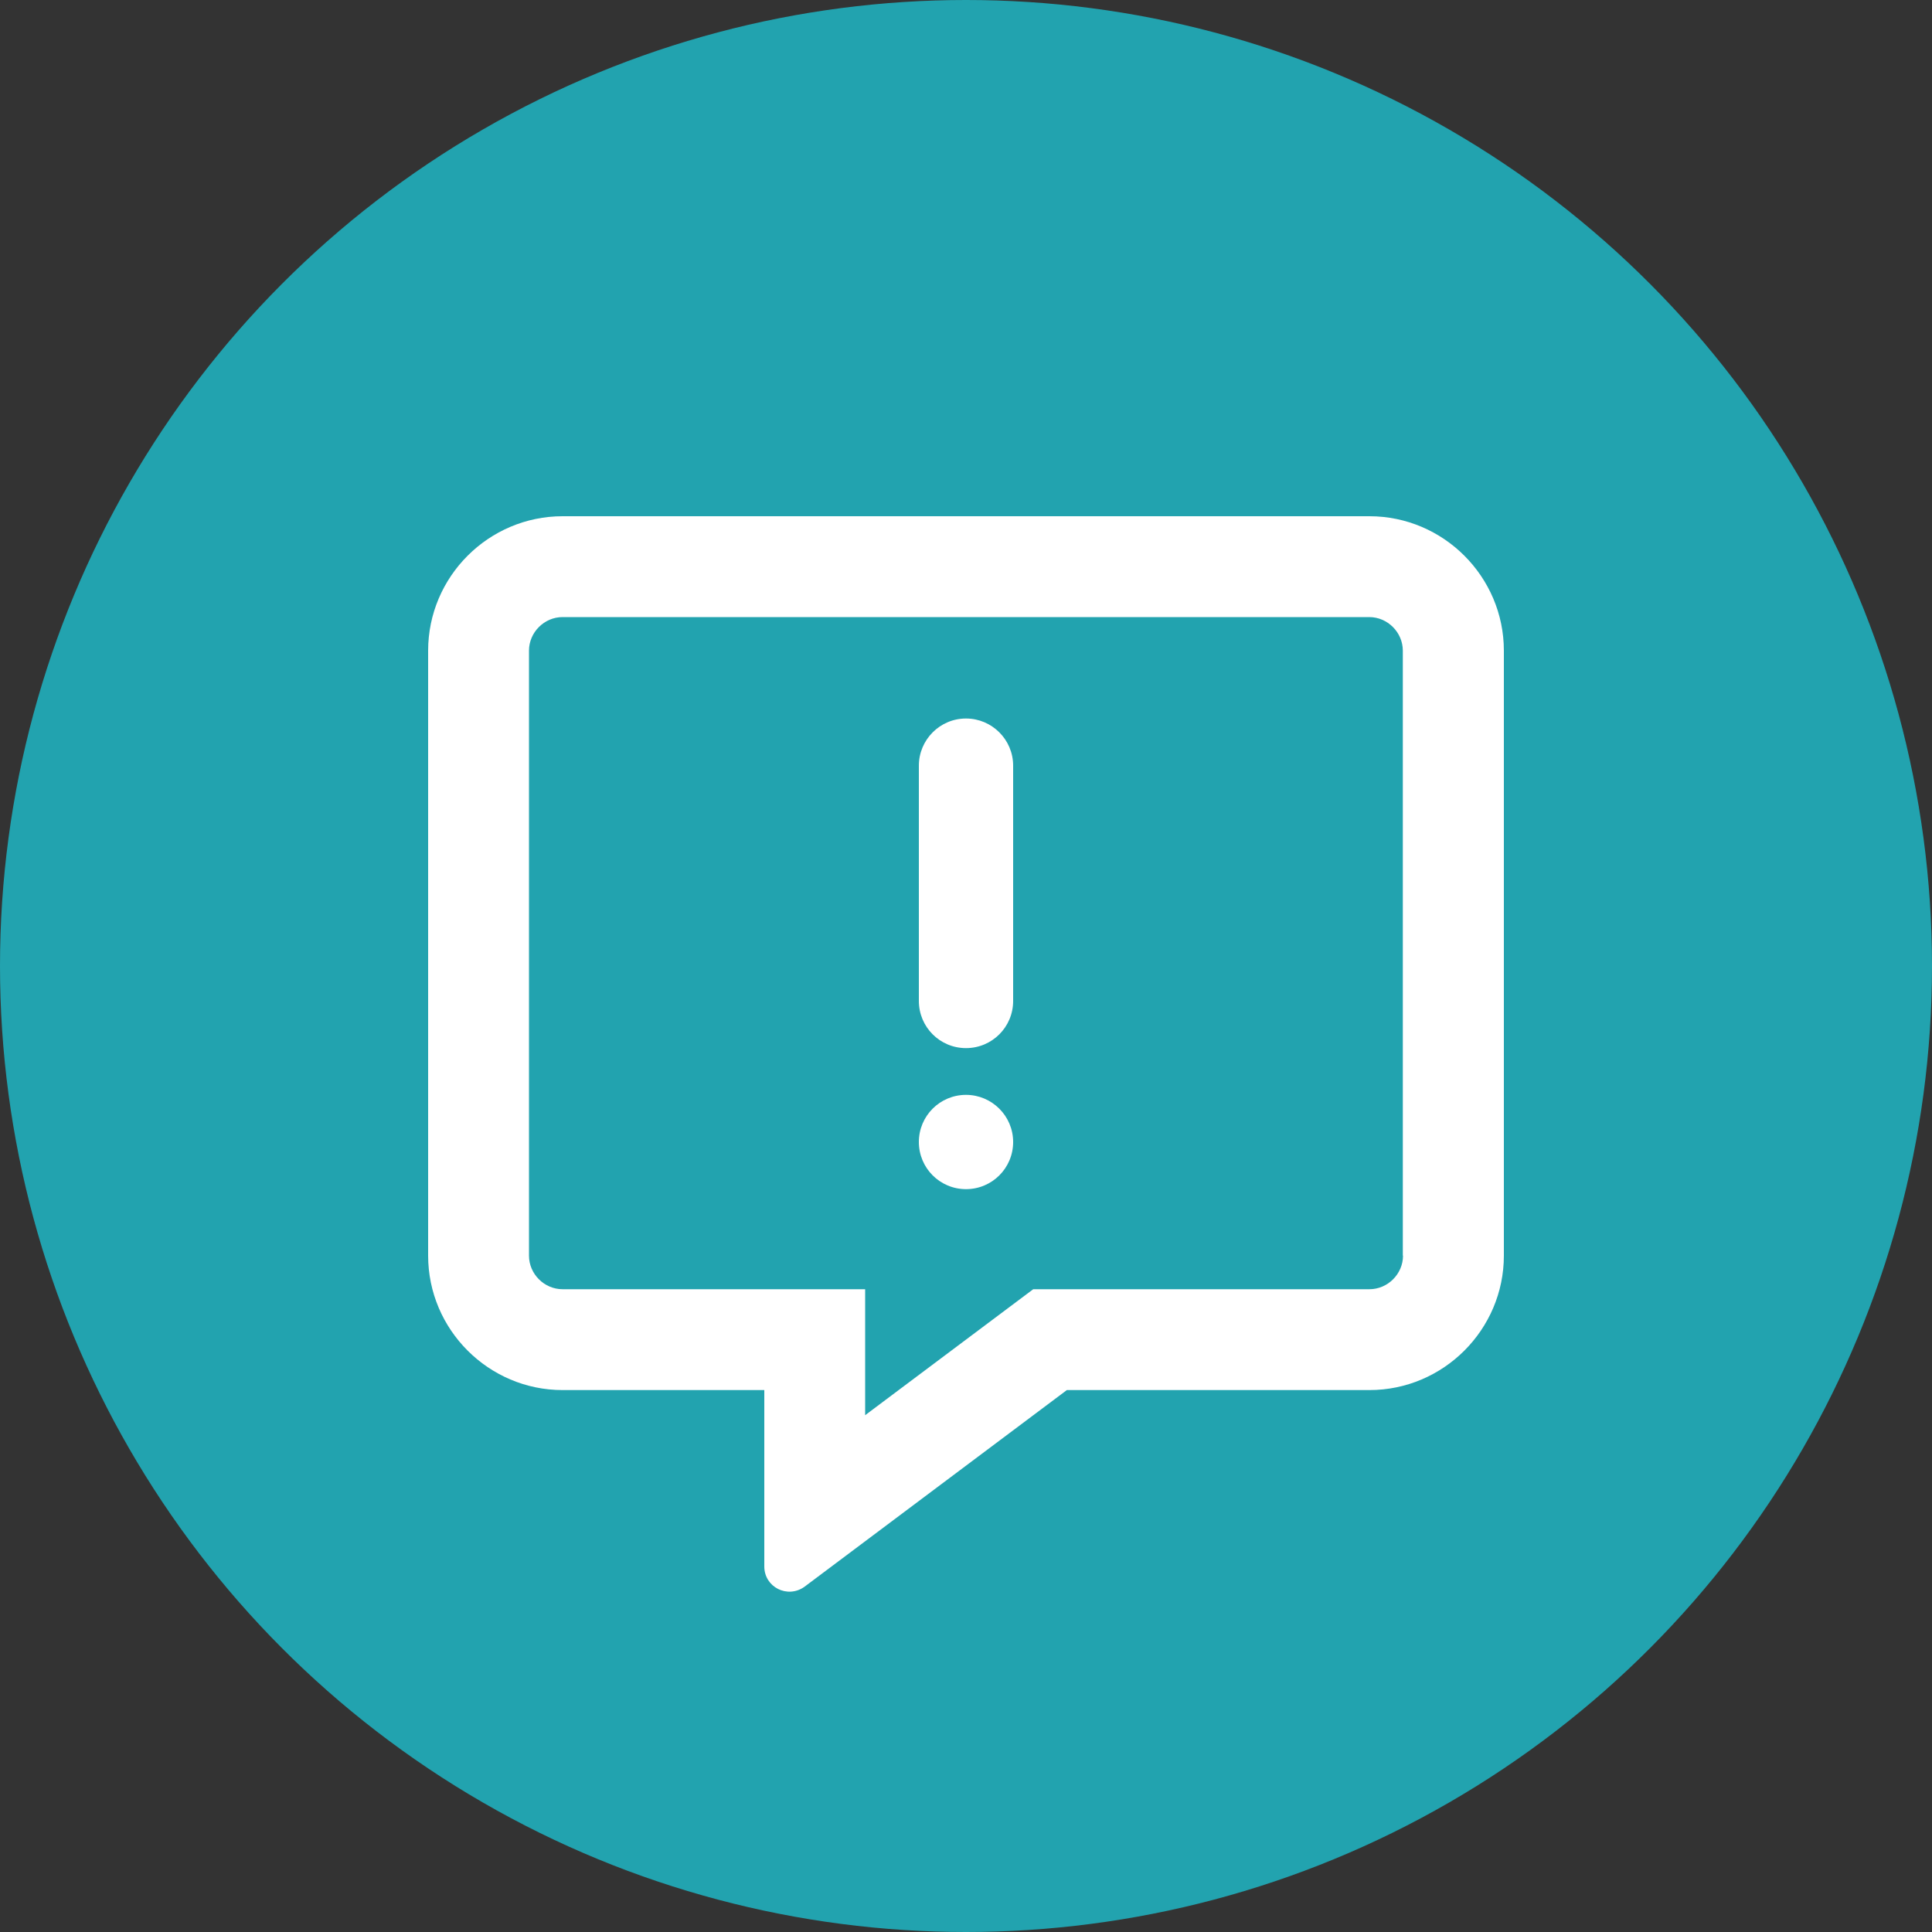
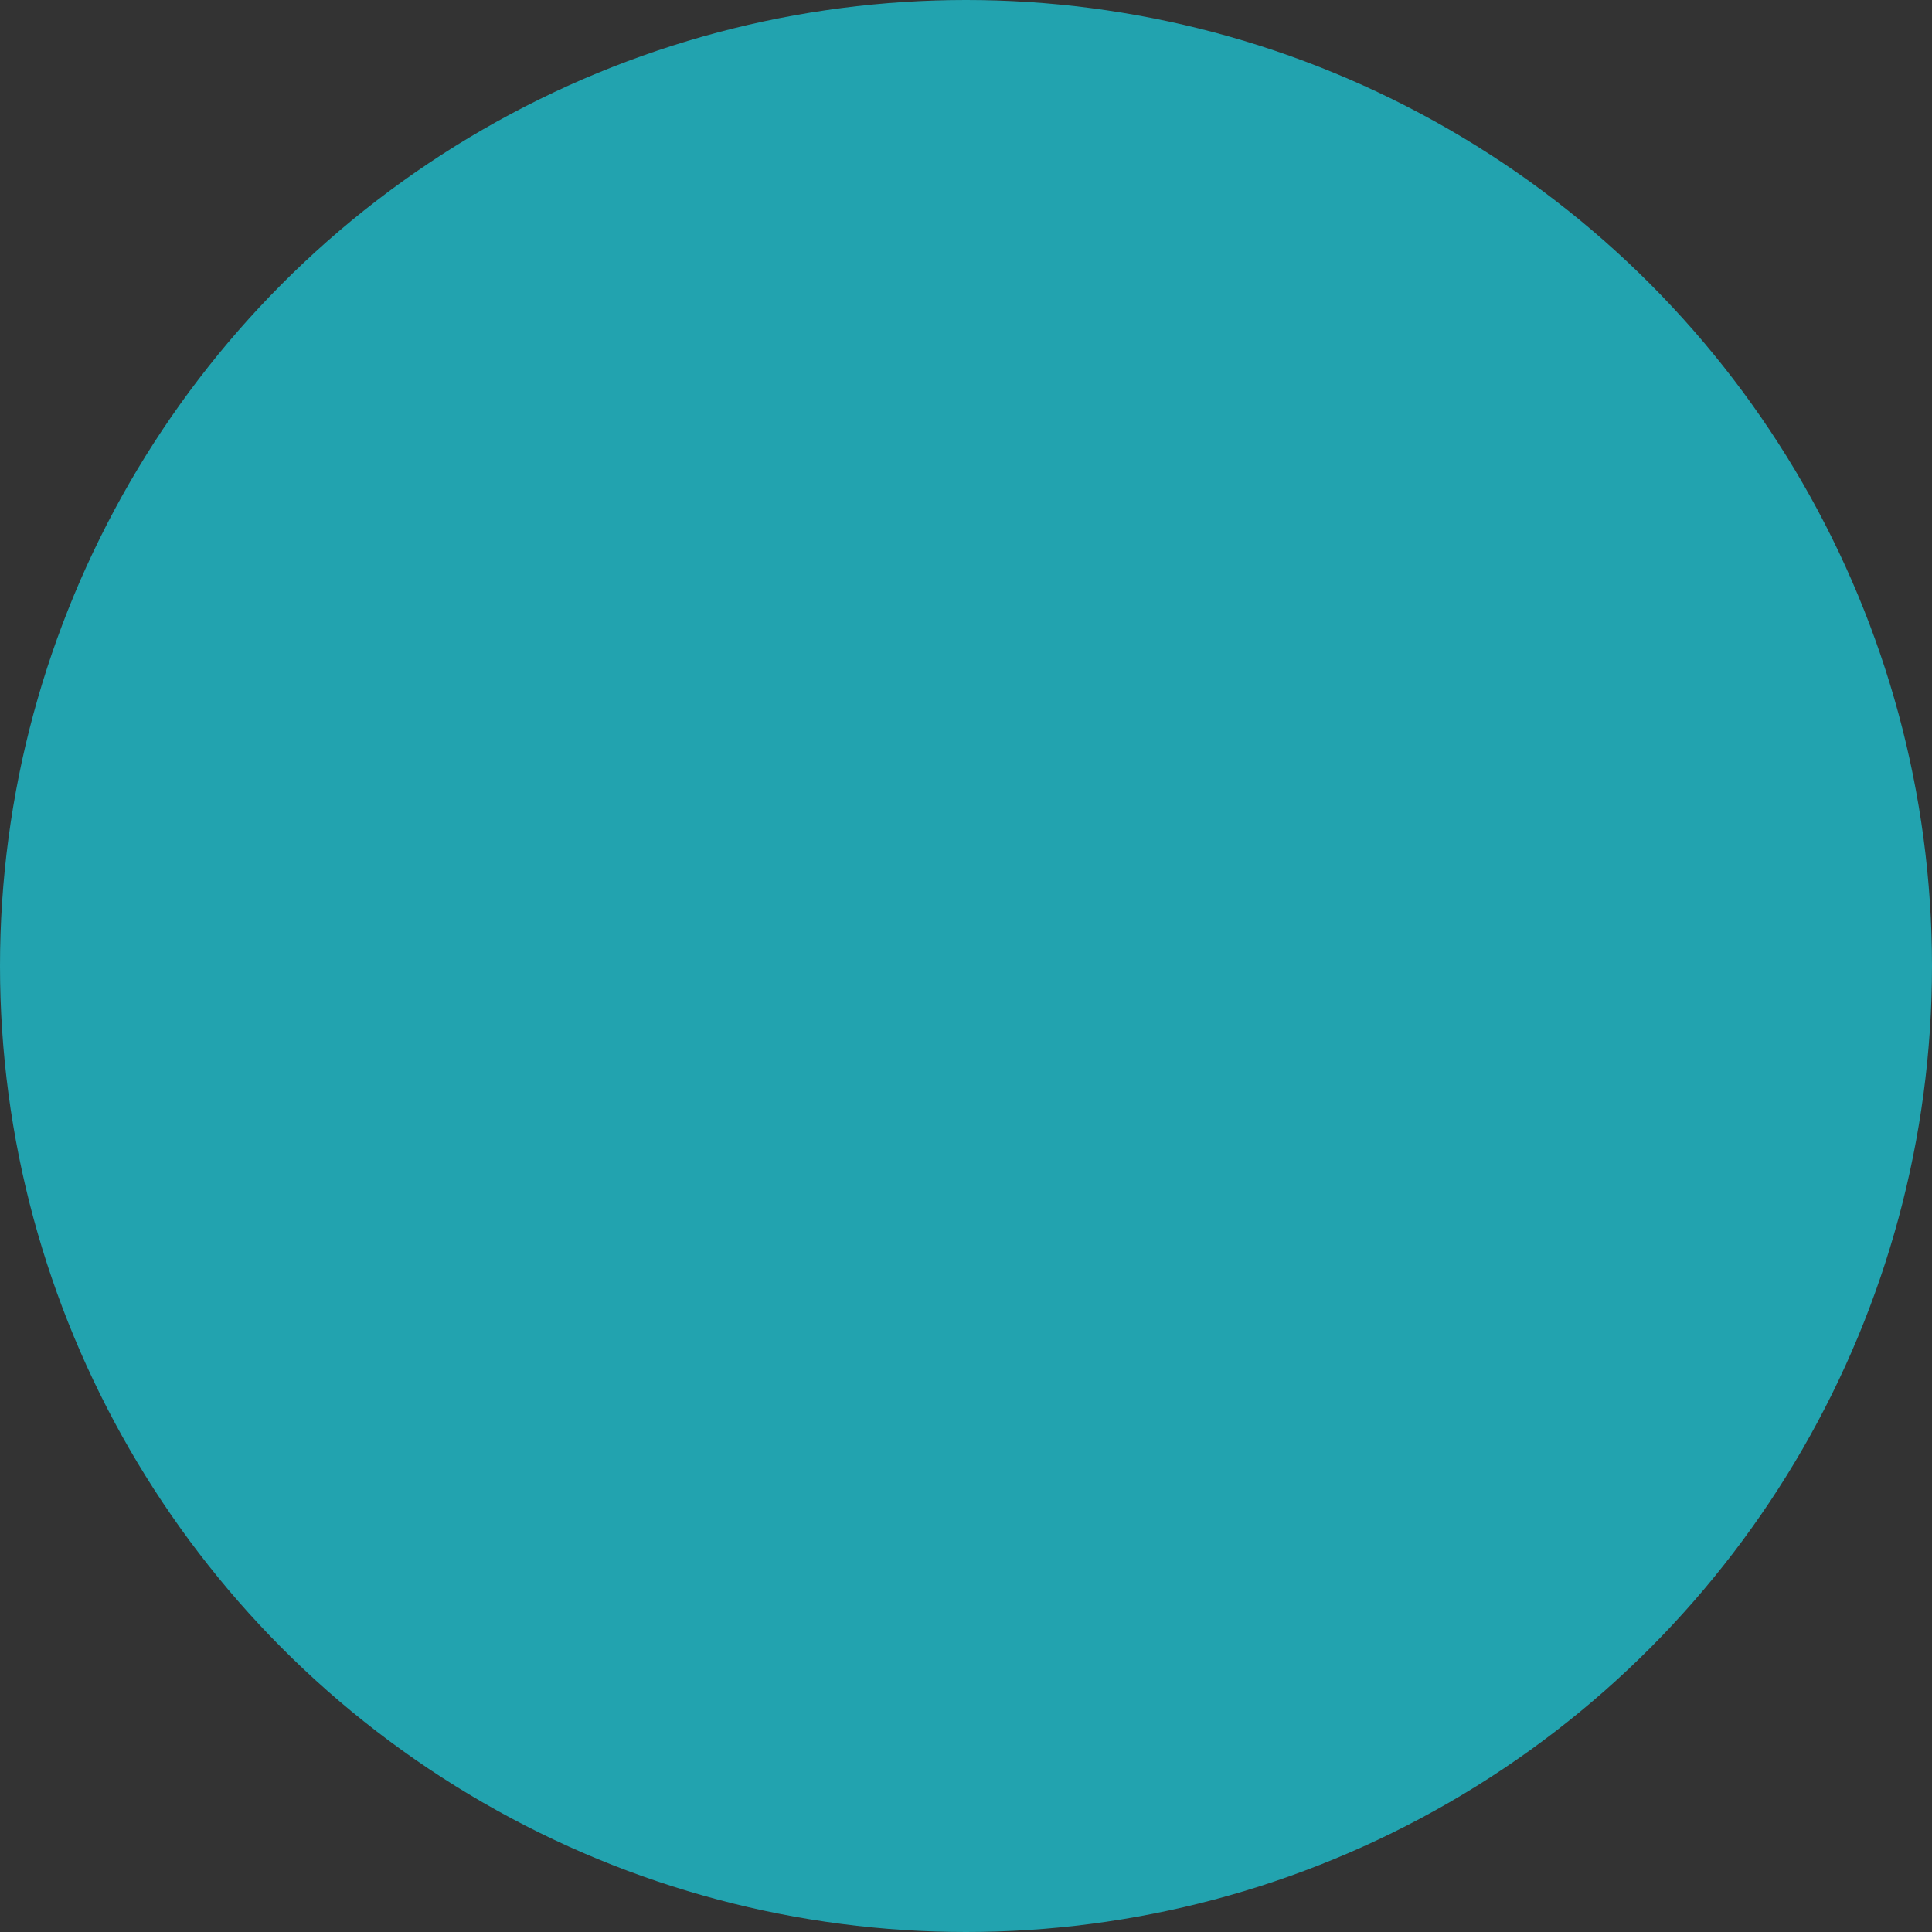
<svg xmlns="http://www.w3.org/2000/svg" id="Layer_1" viewBox="0 0 100 100">
  <rect x="0" y="0" width="100" height="100" fill="#333333" stroke="none" />
  <defs>
    <style>.cls-1{fill:#fff;}.cls-2{fill:#22a3af;}</style>
  </defs>
  <g id="complaint">
    <circle class="cls-2" cx="50" cy="50" r="50" />
-     <path class="cls-1" d="m70.88,26.72H29.12c-3.83,0-6.96,3.13-6.96,6.96v31.31c0,3.83,3.13,6.96,6.96,6.96h10.44v9.13c0,1.07,1.2,1.68,2.08,1.05l13.58-10.18h15.66c3.83,0,6.96-3.13,6.96-6.96v-31.31c0-3.83-3.13-6.96-6.96-6.96Zm1.74,38.27c0,.95-.79,1.74-1.74,1.74h-17.4l-8.7,6.52v-6.52h-15.66c-.95,0-1.74-.79-1.74-1.74v-31.31c0-.95.79-1.74,1.74-1.74h41.75c.95,0,1.74.79,1.74,1.74v31.31Zm-22.62-8.32c1.34,0,2.44,1.09,2.44,2.44s-1.09,2.44-2.44,2.44-2.44-1.09-2.44-2.44,1.09-2.44,2.44-2.44Zm0-19.48c1.34,0,2.44,1.09,2.44,2.44h0v12.18c0,1.35-1.09,2.44-2.44,2.44s-2.44-1.09-2.44-2.44h0v-12.18c0-1.34,1.09-2.44,2.44-2.44Z" />
  </g>
</svg>